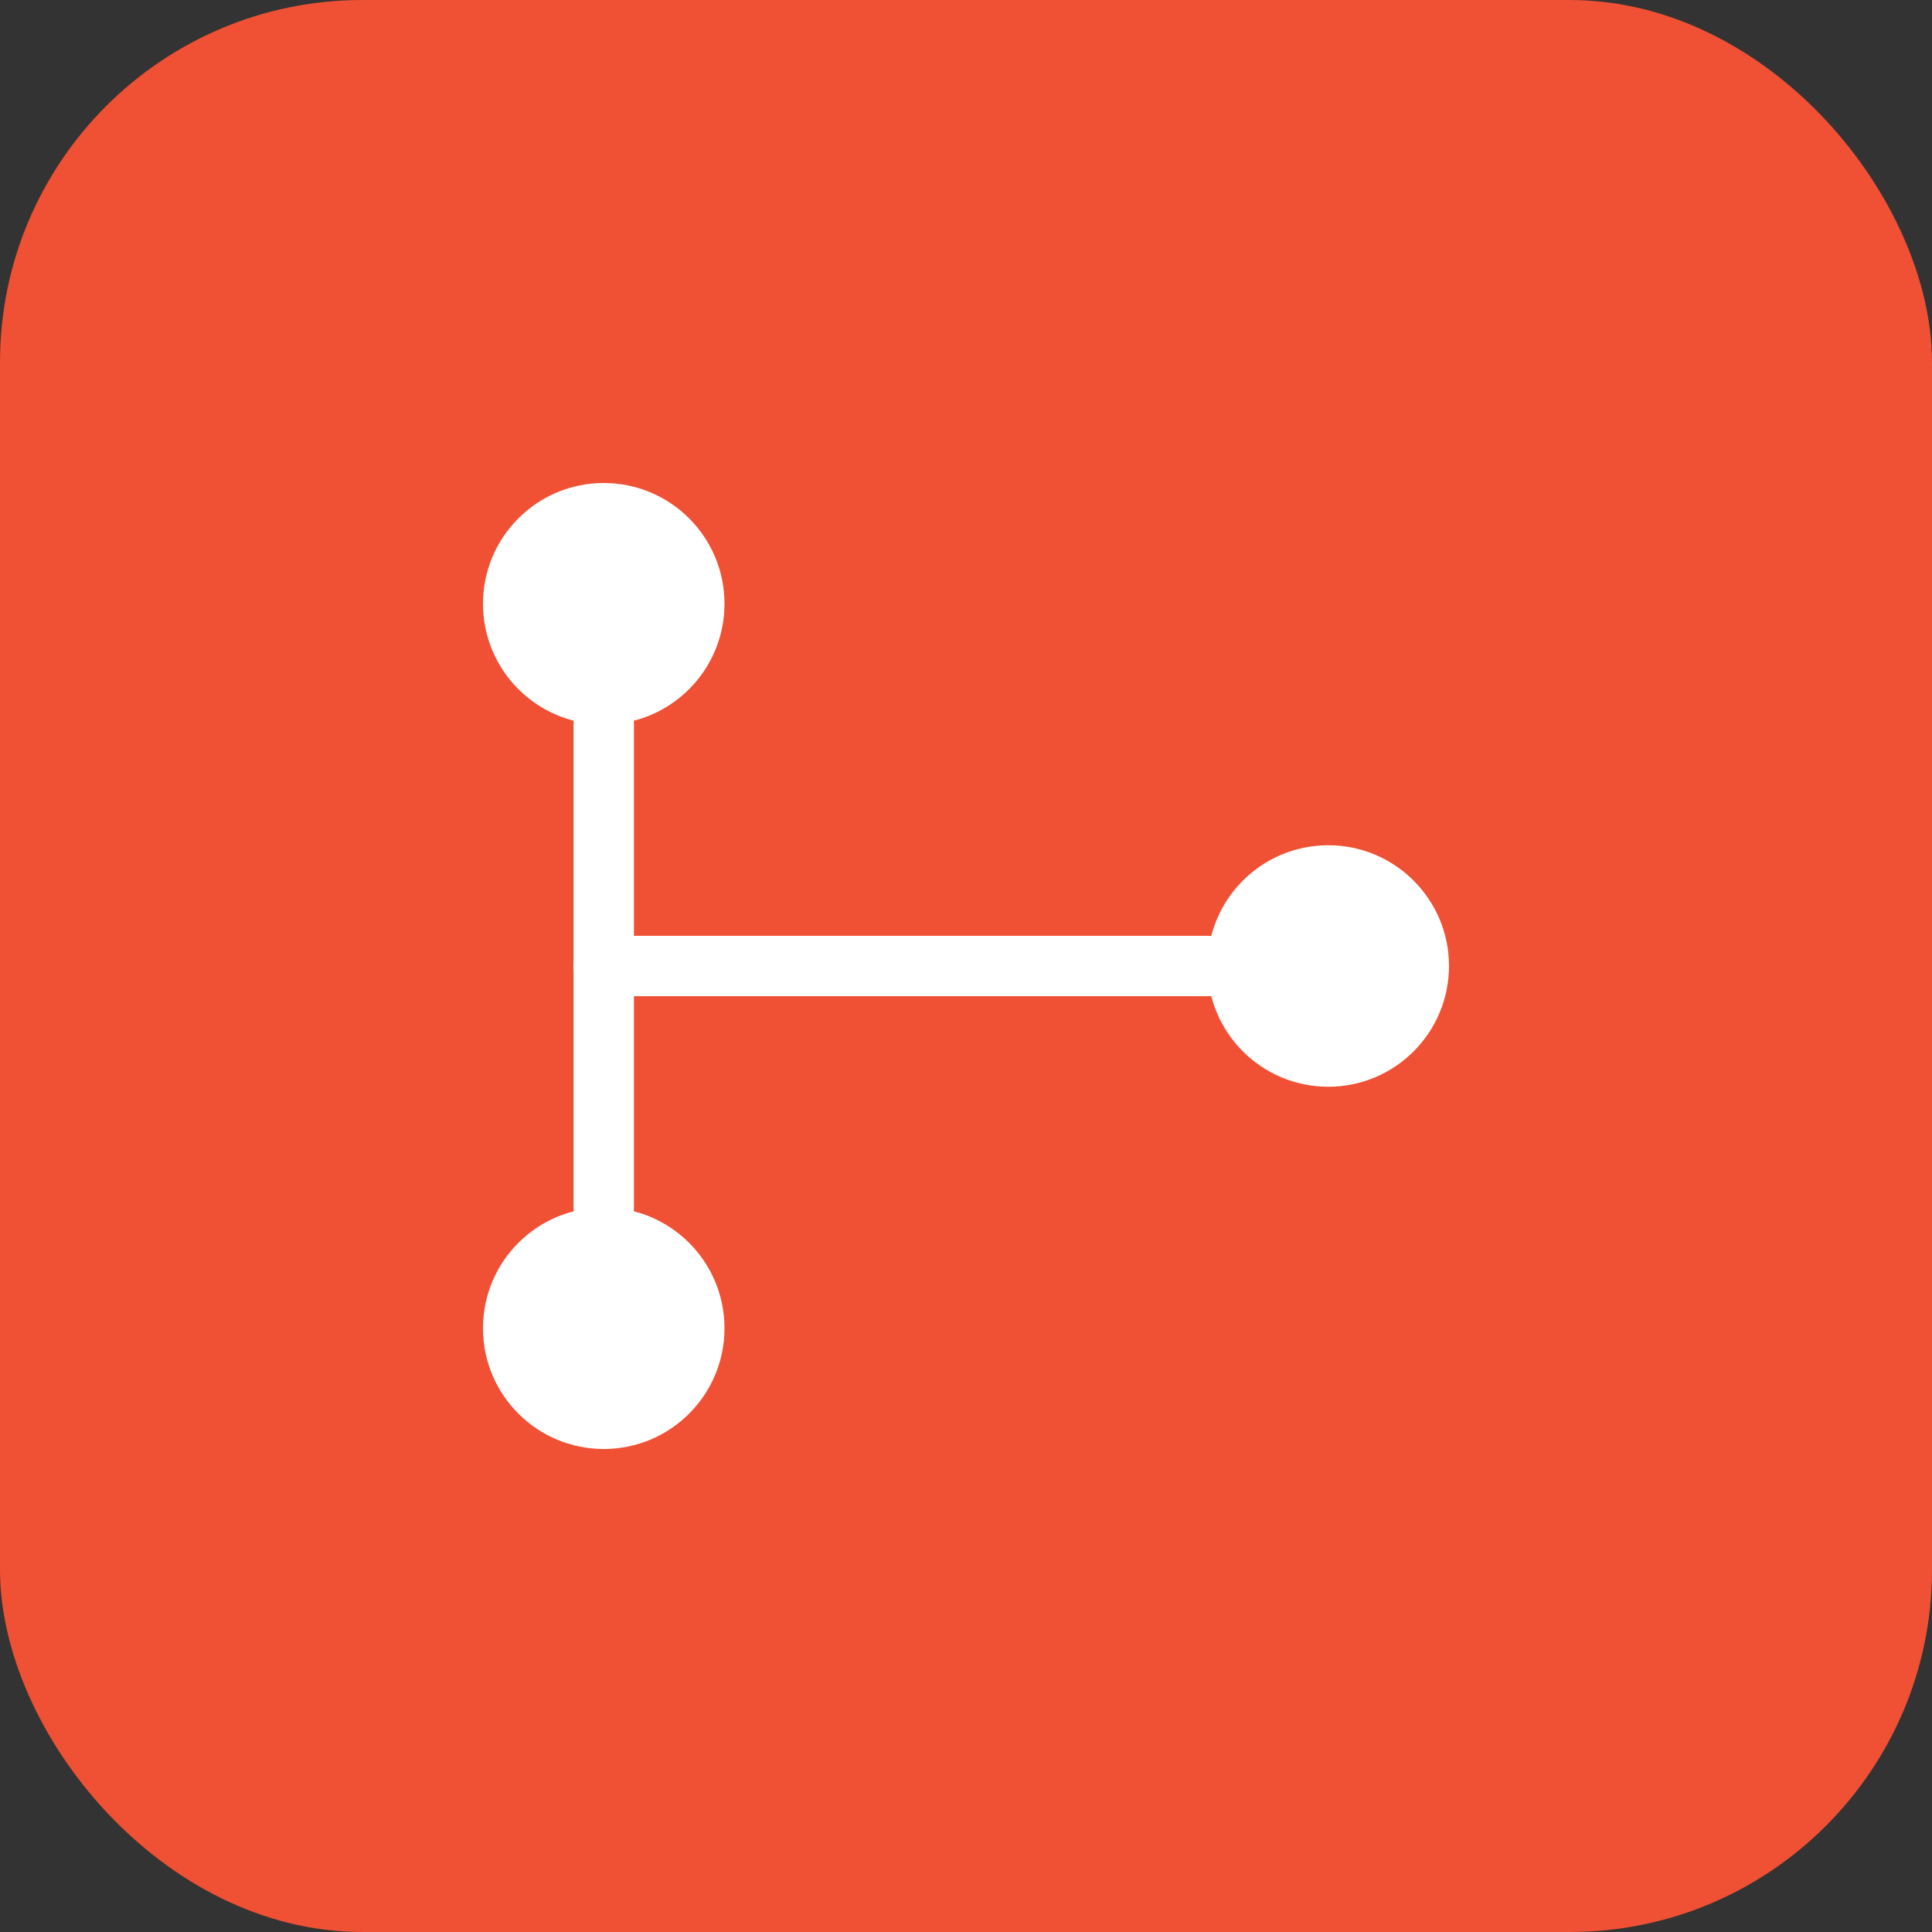
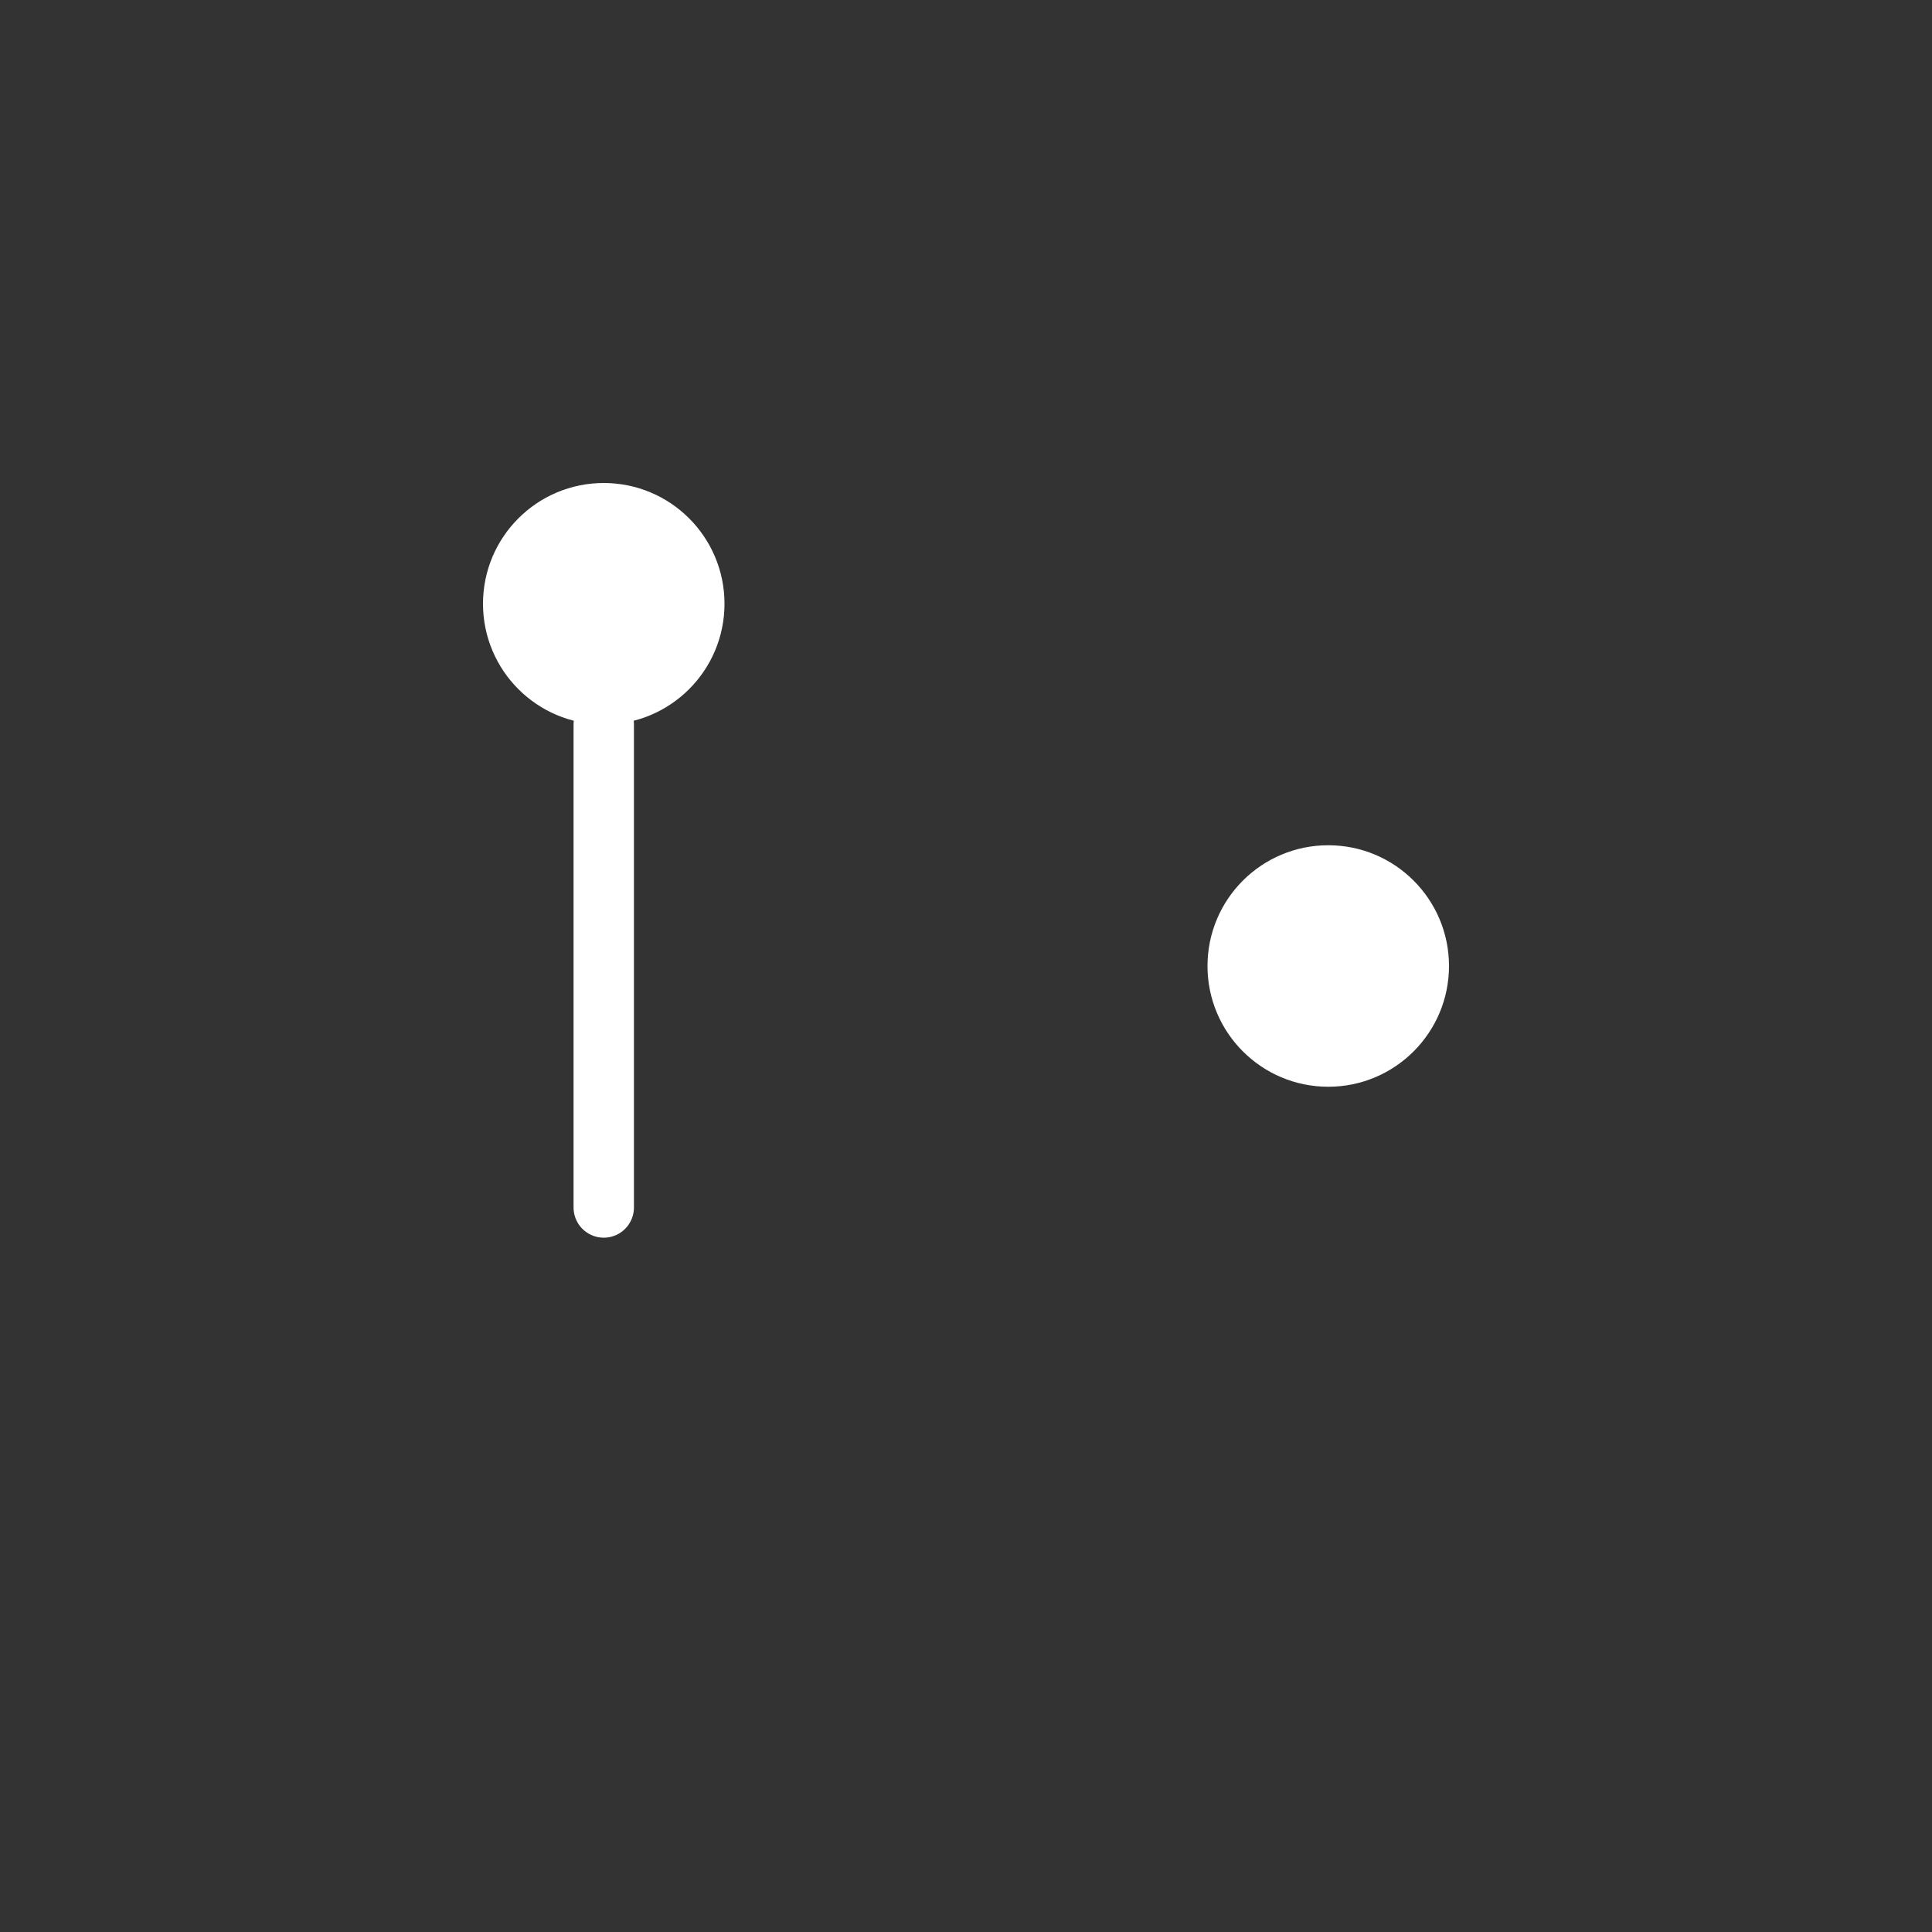
<svg xmlns="http://www.w3.org/2000/svg" version="1.1" width="128" height="128">
  <rect width="100%" height="100%" fill="#333333" stroke="none" />
  <svg width="128" height="128" viewBox="0 0 128 128" fill="none">
-     <rect width="128" height="128" rx="24" fill="#F05033" />
    <circle cx="40" cy="40" r="8" fill="white" />
-     <circle cx="40" cy="88" r="8" fill="white" />
    <circle cx="88" cy="64" r="8" fill="white" />
    <line x1="40" y1="48" x2="40" y2="80" stroke="white" stroke-width="4" stroke-linecap="round" />
-     <path d="M 40 64 Q 64 64 80 64" stroke="white" stroke-width="4" stroke-linecap="round" fill="none" />
  </svg>
  <style>@media (prefers-color-scheme: light) { :root { filter: none; } }
@media (prefers-color-scheme: dark) { :root { filter: none; } }
</style>
</svg>